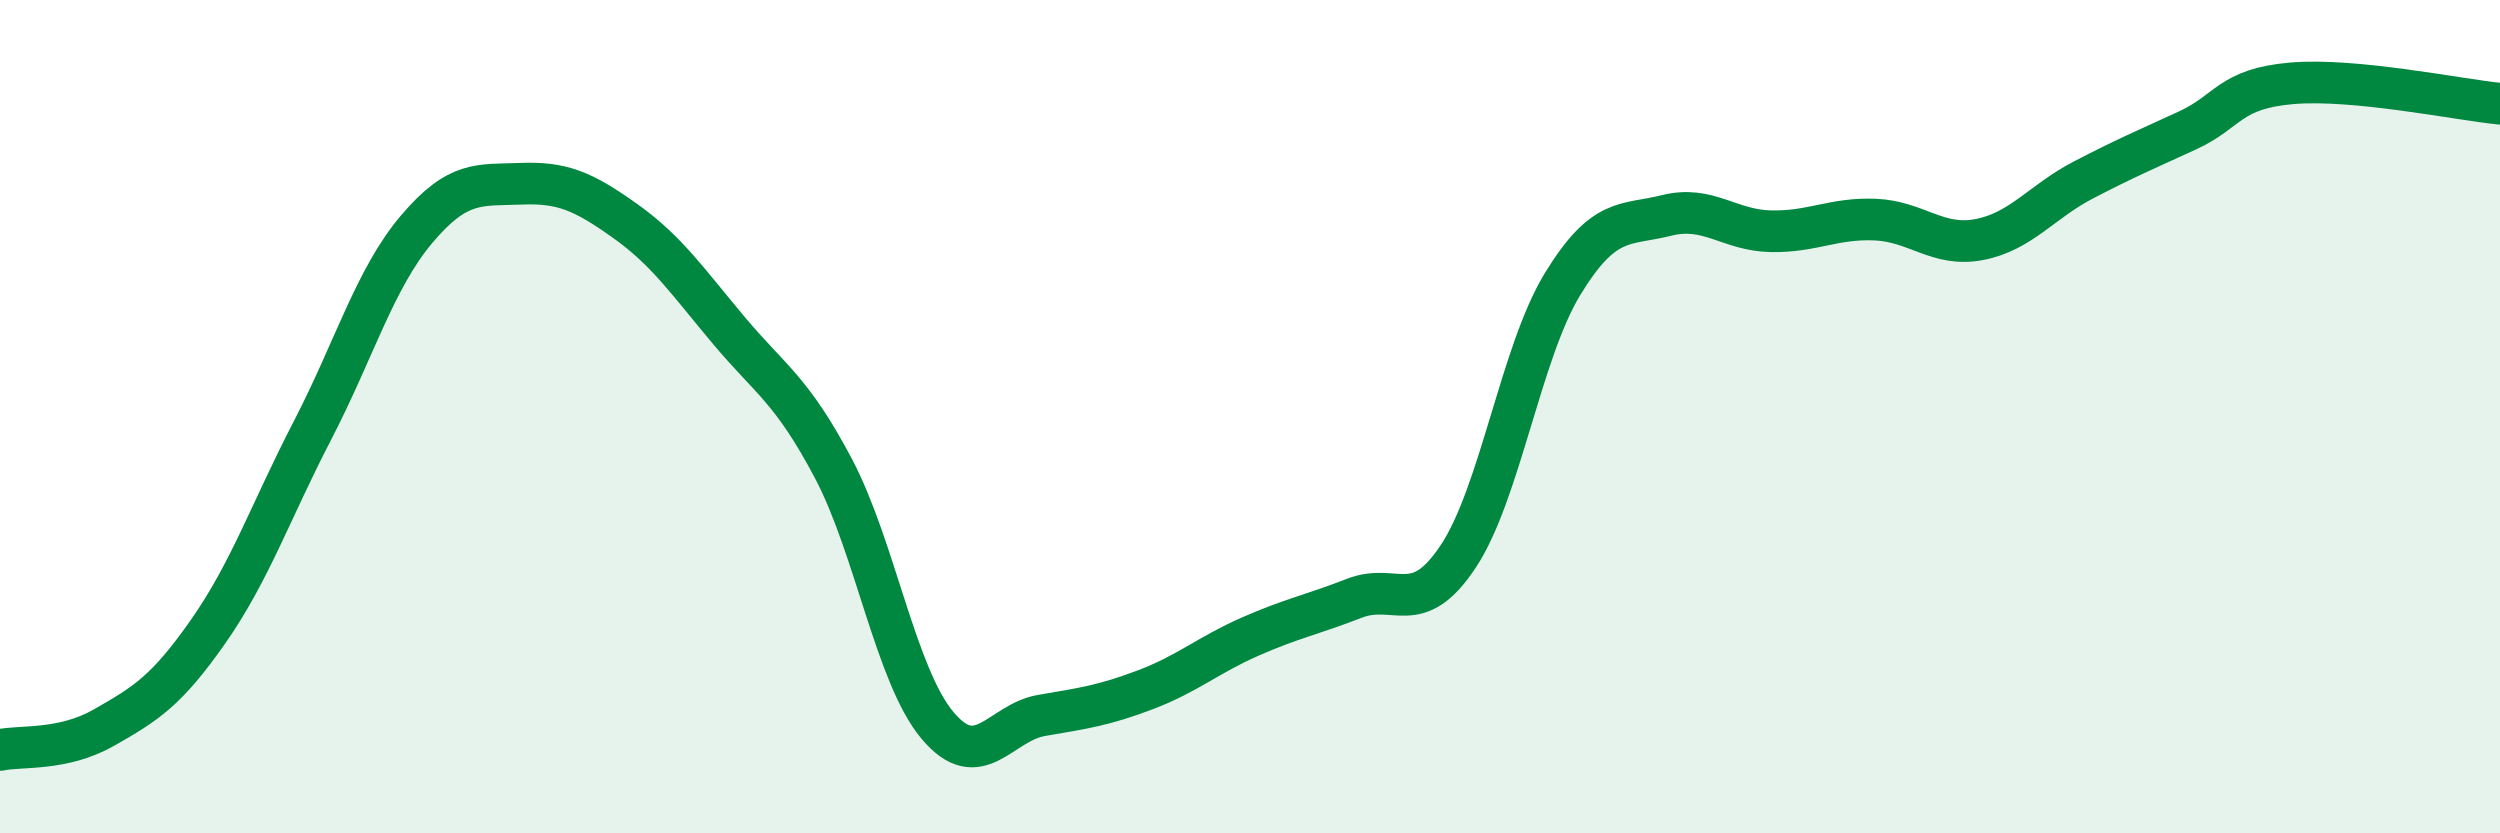
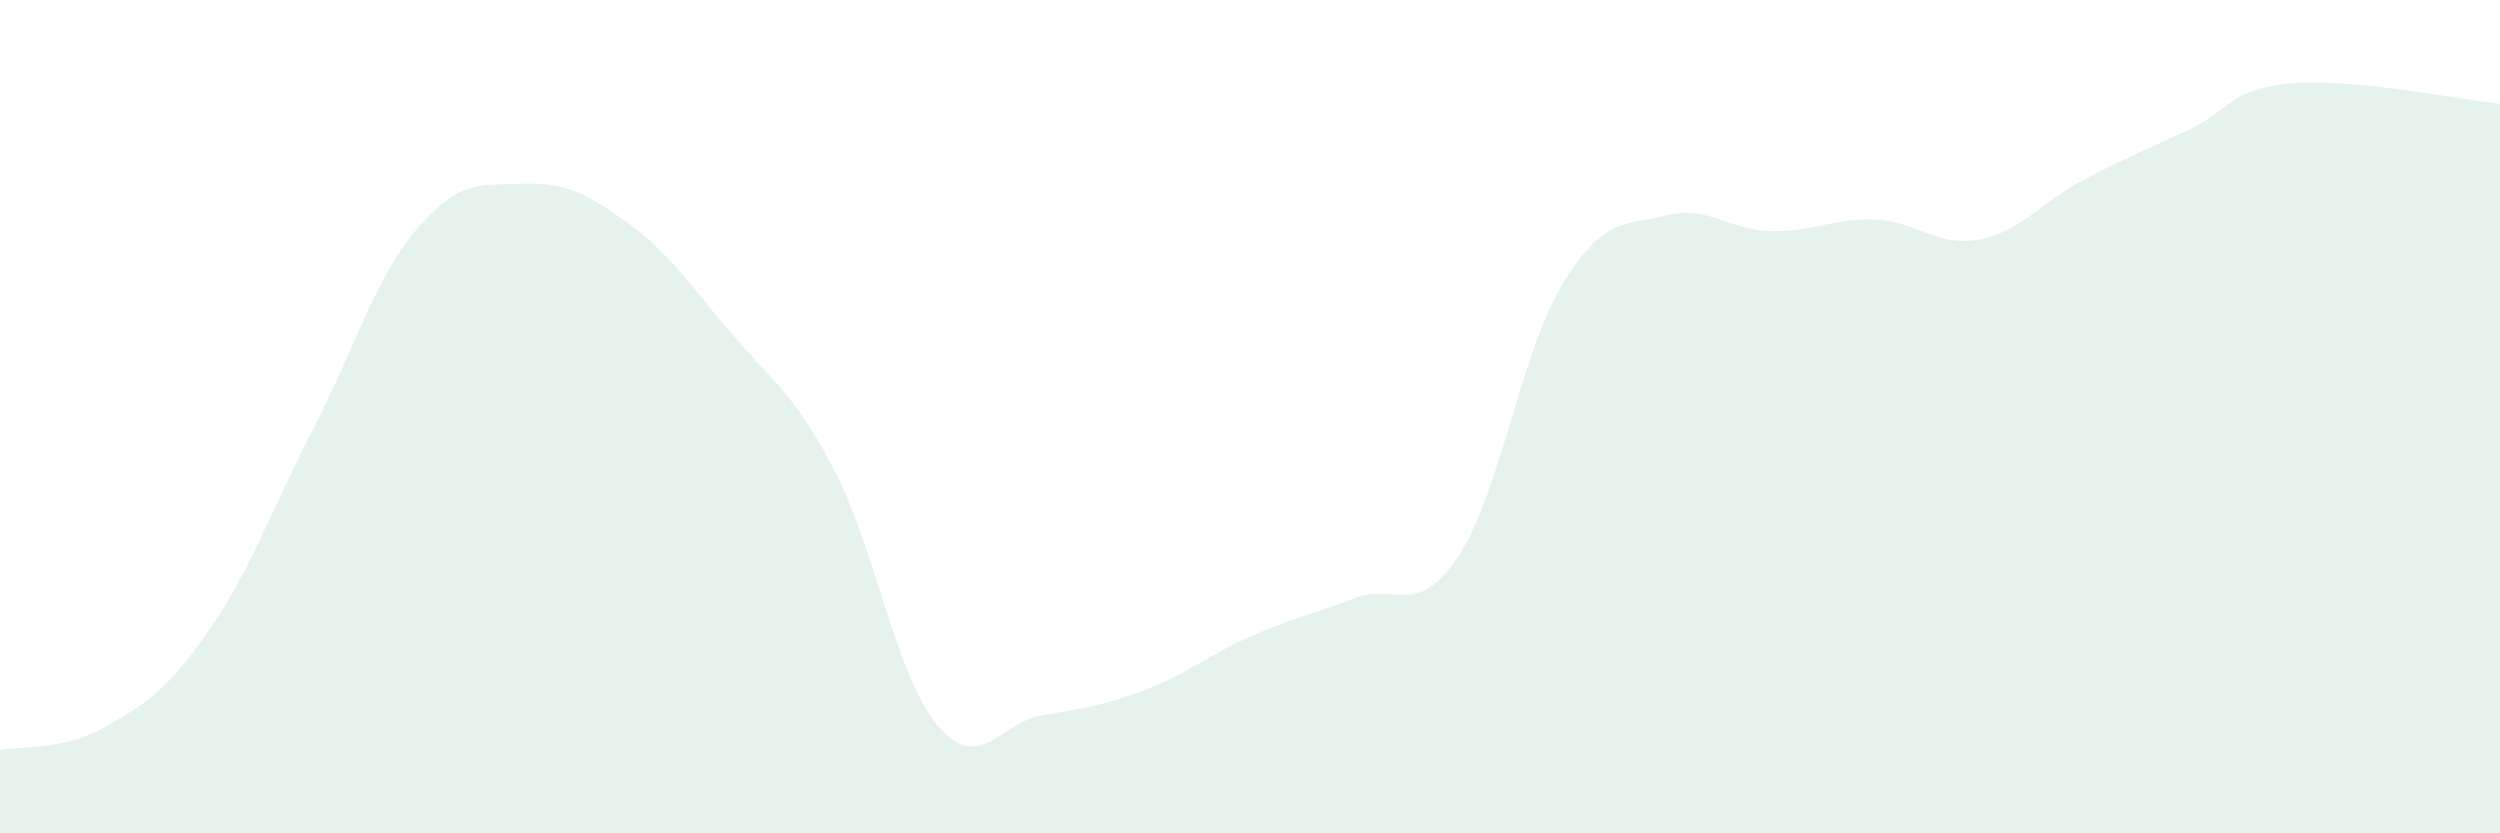
<svg xmlns="http://www.w3.org/2000/svg" width="60" height="20" viewBox="0 0 60 20">
  <path d="M 0,18 C 0.5,17.89 1.5,18.03 2.5,17.46 C 3.5,16.89 4,16.58 5,15.15 C 6,13.72 6.5,12.26 7.5,10.33 C 8.5,8.4 9,6.68 10,5.5 C 11,4.32 11.5,4.45 12.5,4.41 C 13.5,4.37 14,4.59 15,5.3 C 16,6.01 16.5,6.75 17.5,7.94 C 18.5,9.13 19,9.35 20,11.24 C 21,13.13 21.5,16.22 22.5,17.41 C 23.5,18.6 24,17.34 25,17.17 C 26,17 26.5,16.93 27.5,16.55 C 28.5,16.17 29,15.72 30,15.28 C 31,14.84 31.5,14.75 32.5,14.36 C 33.5,13.97 34,14.86 35,13.35 C 36,11.84 36.5,8.46 37.5,6.82 C 38.5,5.18 39,5.42 40,5.17 C 41,4.92 41.5,5.53 42.5,5.55 C 43.5,5.57 44,5.23 45,5.27 C 46,5.31 46.5,5.94 47.5,5.75 C 48.5,5.56 49,4.84 50,4.32 C 51,3.8 51.5,3.59 52.5,3.13 C 53.5,2.67 53.5,2.13 55,2 C 56.5,1.87 59,2.39 60,2.49L60 20L0 20Z" fill="#008740" opacity="0.1" stroke-linecap="round" stroke-linejoin="round" />
-   <path d="M 0,18 C 0.5,17.89 1.5,18.03 2.5,17.46 C 3.5,16.89 4,16.58 5,15.15 C 6,13.72 6.5,12.26 7.5,10.33 C 8.5,8.4 9,6.68 10,5.5 C 11,4.32 11.5,4.45 12.5,4.41 C 13.5,4.37 14,4.59 15,5.3 C 16,6.01 16.5,6.75 17.5,7.94 C 18.5,9.13 19,9.35 20,11.24 C 21,13.13 21.5,16.22 22.5,17.41 C 23.5,18.6 24,17.34 25,17.17 C 26,17 26.5,16.93 27.5,16.55 C 28.5,16.17 29,15.72 30,15.28 C 31,14.84 31.5,14.75 32.5,14.36 C 33.5,13.97 34,14.86 35,13.35 C 36,11.84 36.5,8.46 37.5,6.82 C 38.5,5.18 39,5.42 40,5.17 C 41,4.92 41.5,5.53 42.5,5.55 C 43.5,5.57 44,5.23 45,5.27 C 46,5.31 46.5,5.94 47.5,5.75 C 48.5,5.56 49,4.84 50,4.32 C 51,3.8 51.5,3.59 52.5,3.13 C 53.5,2.67 53.5,2.13 55,2 C 56.5,1.87 59,2.39 60,2.49" stroke="#008740" stroke-width="1" fill="none" stroke-linecap="round" stroke-linejoin="round" />
</svg>